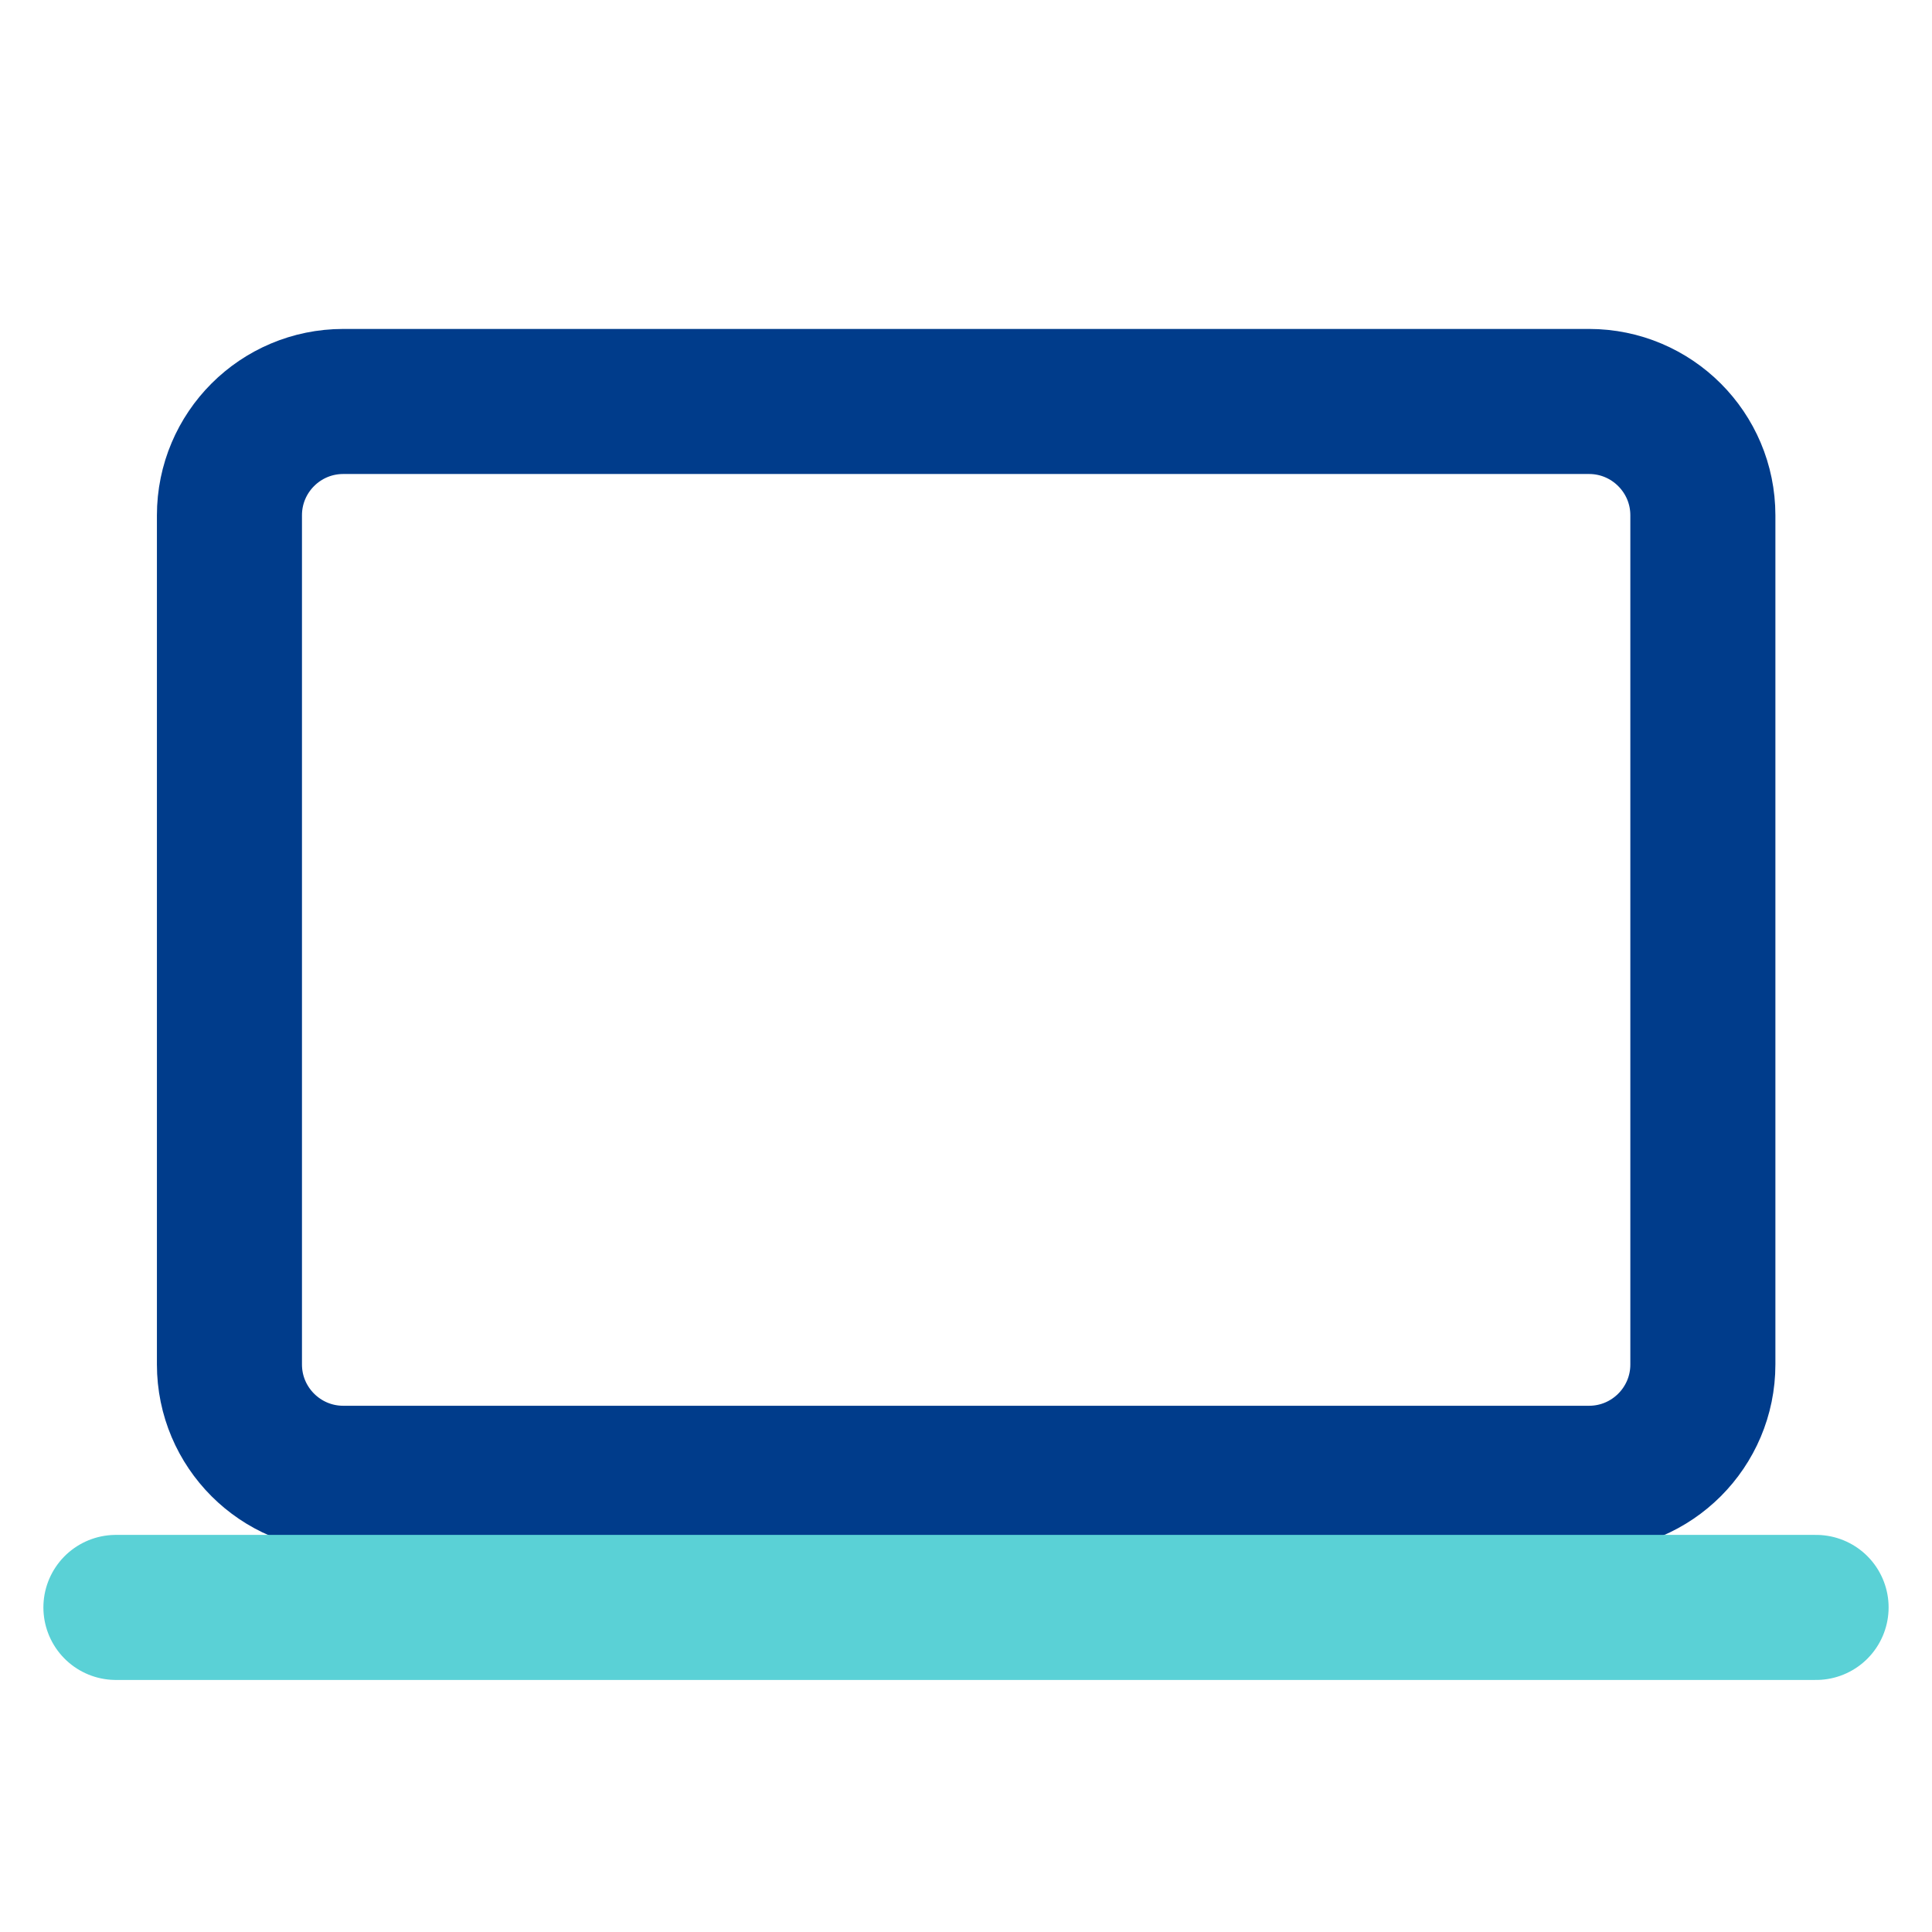
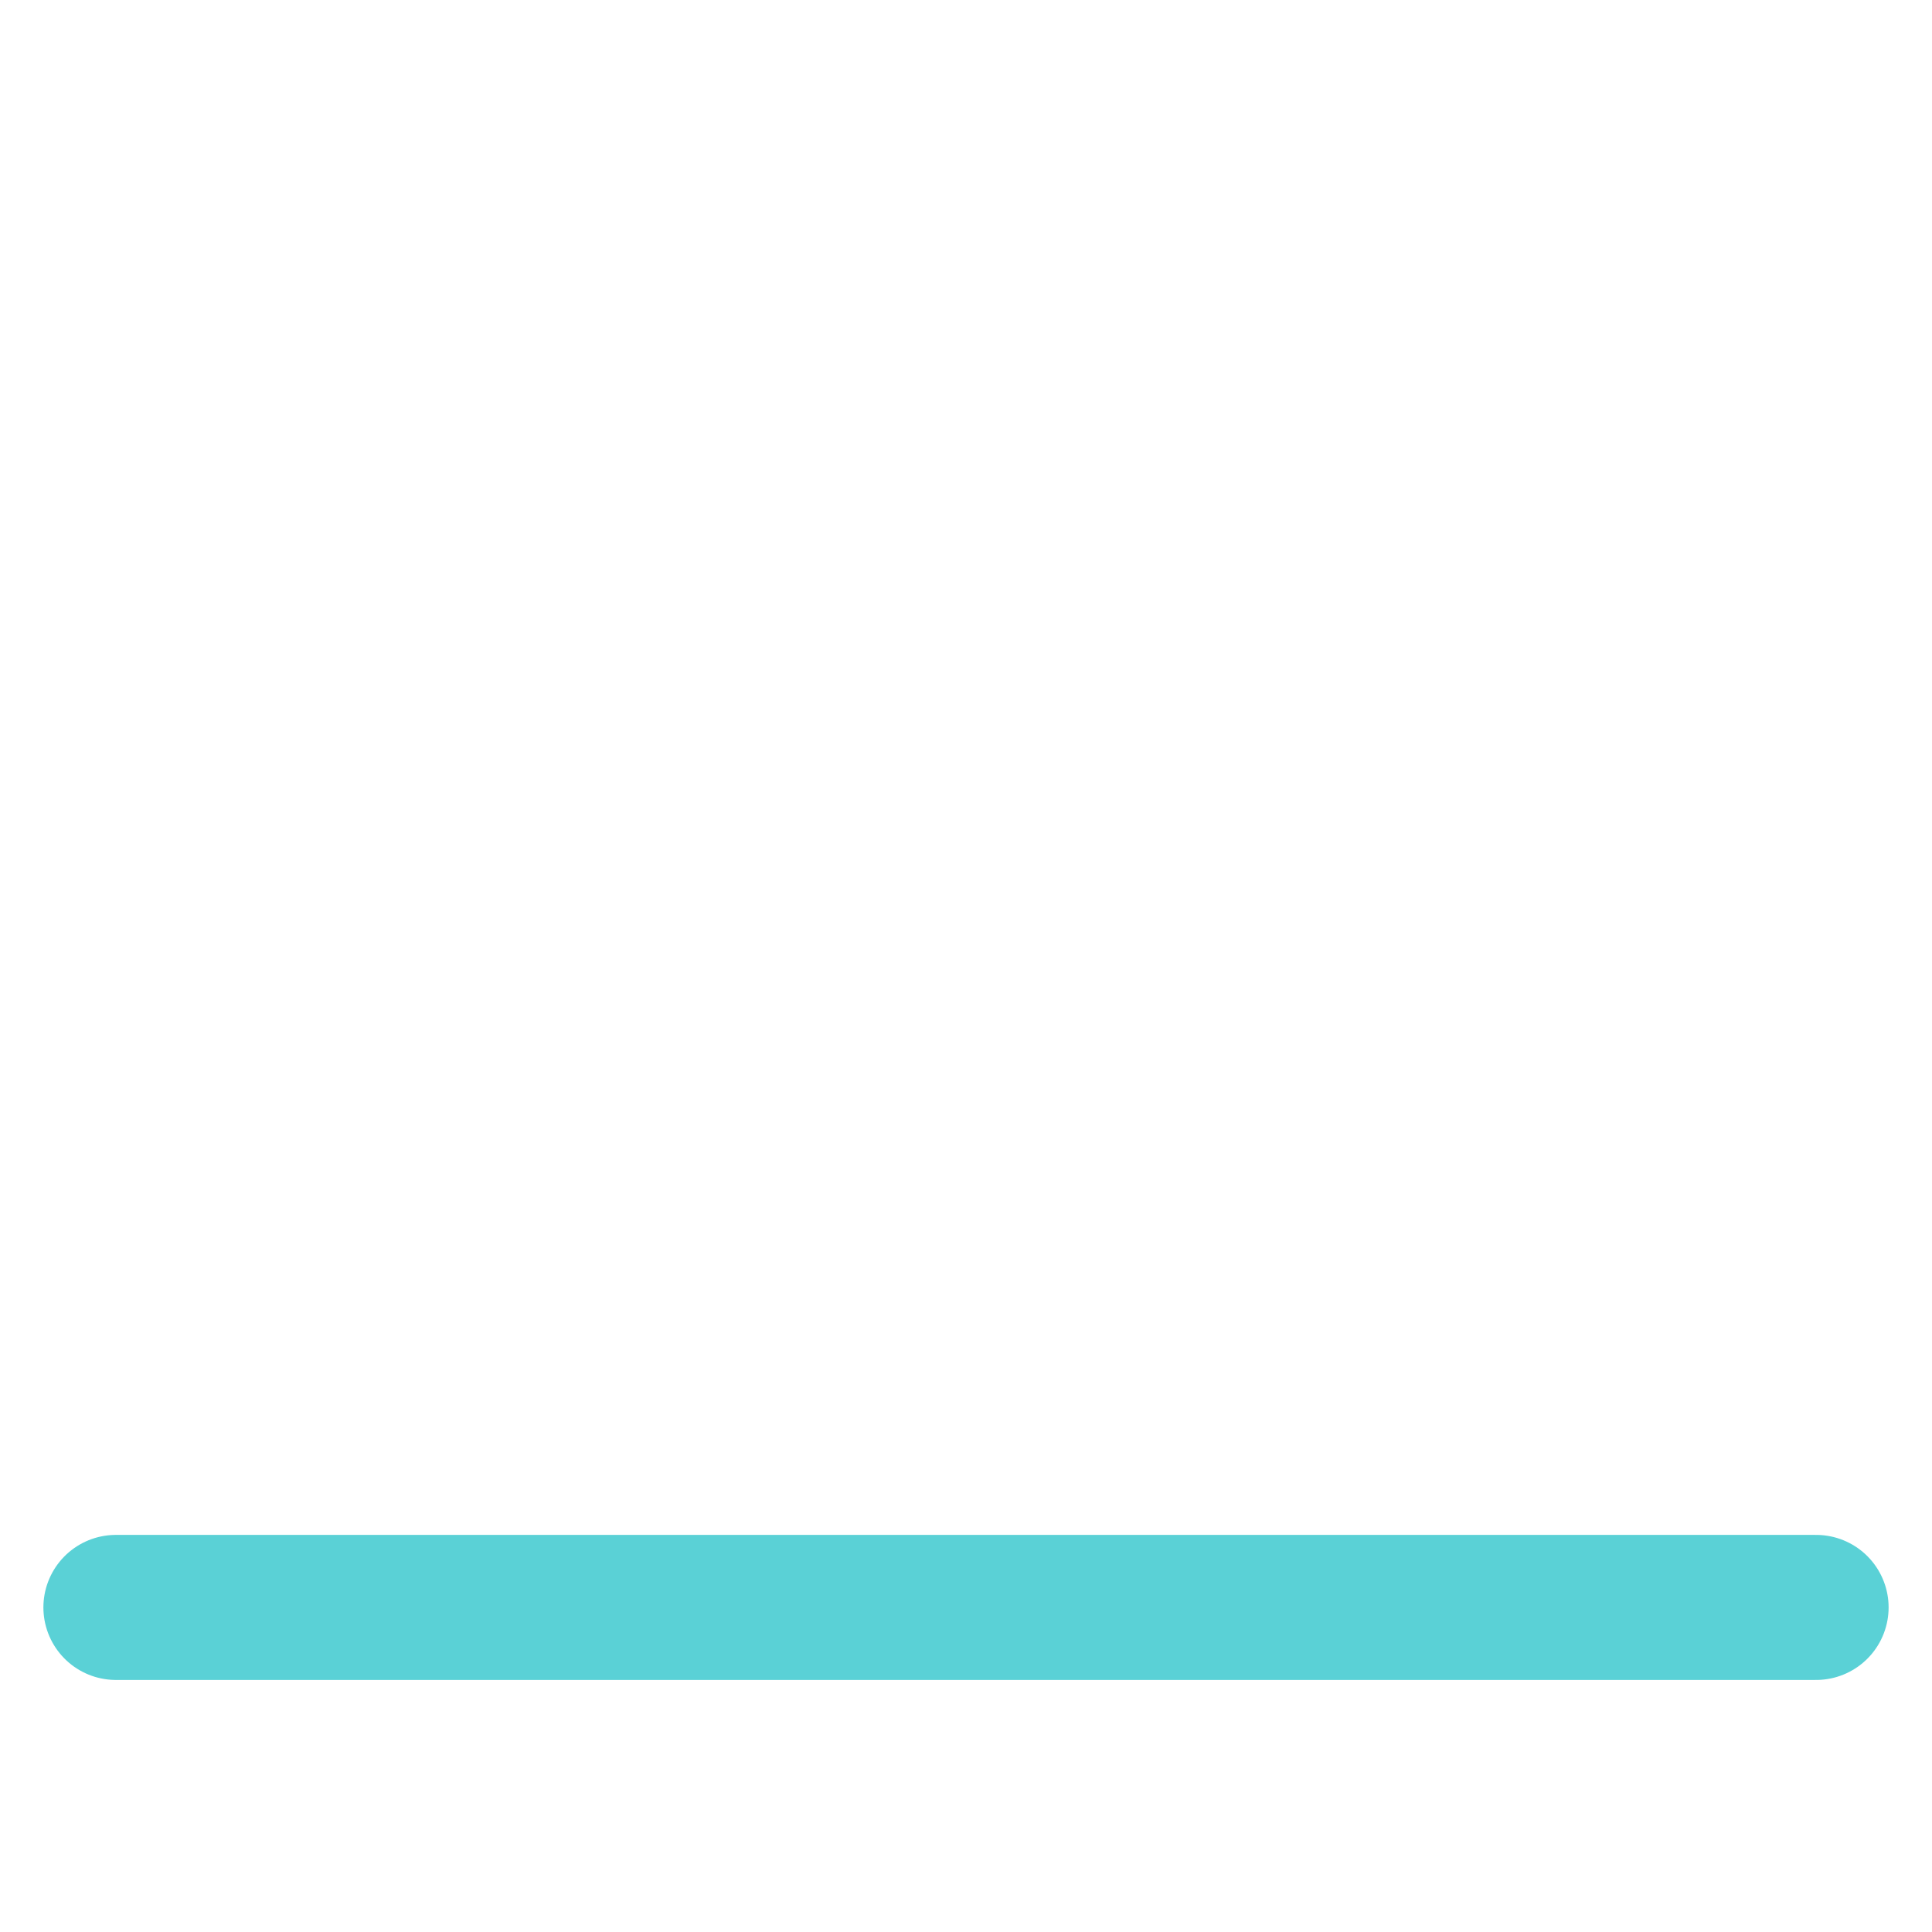
<svg xmlns="http://www.w3.org/2000/svg" width="25" height="25" fill="none">
-   <path d="M20.562 5.195H4.442c-.814 0-1.473.66-1.473 1.473v10.988c0 .813.66 1.473 1.473 1.473h16.12c.814 0 1.473-.66 1.473-1.473V6.668c0-.813-.66-1.473-1.473-1.473z" stroke="#003C8B" stroke-width="1.877" stroke-linejoin="round" />
-   <path d="M1.5 20.8h22-22z" fill="black" />
+   <path d="M1.5 20.8h22-22" fill="black" />
  <path d="M1.5 20.8h22" stroke="#5AD1D6" stroke-width="1.877" stroke-miterlimit="10" stroke-linecap="round" />
</svg>